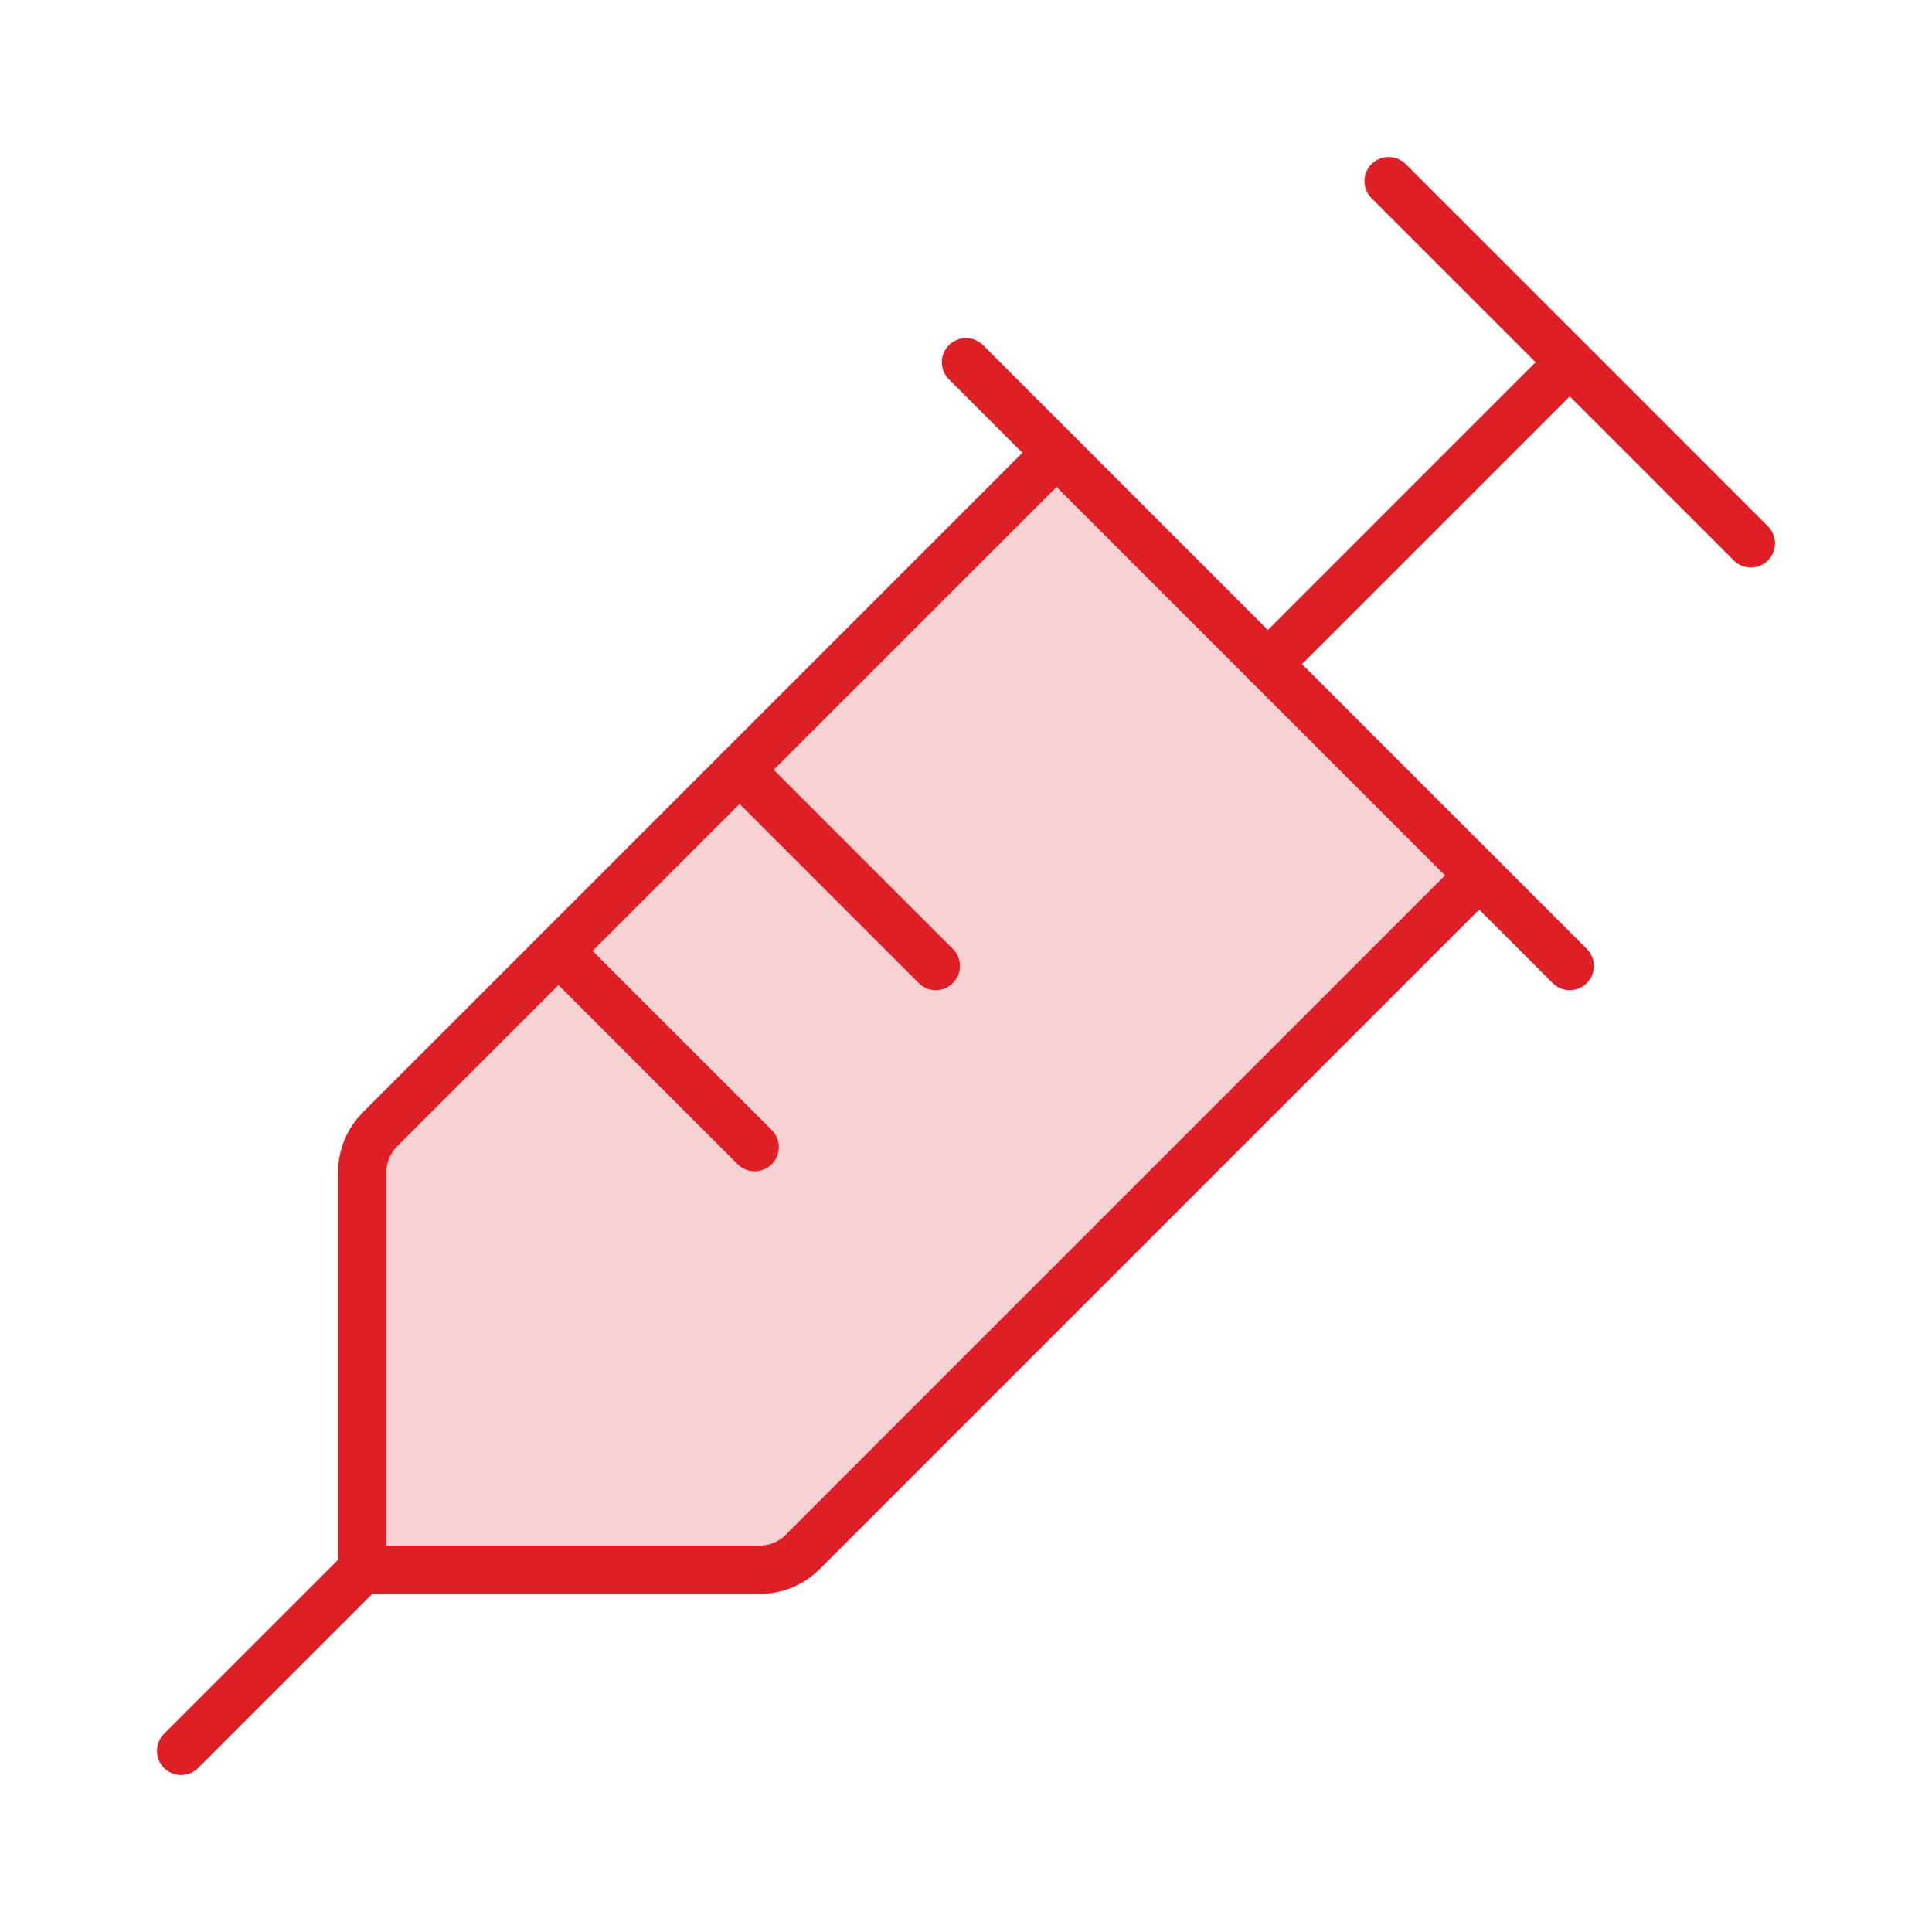
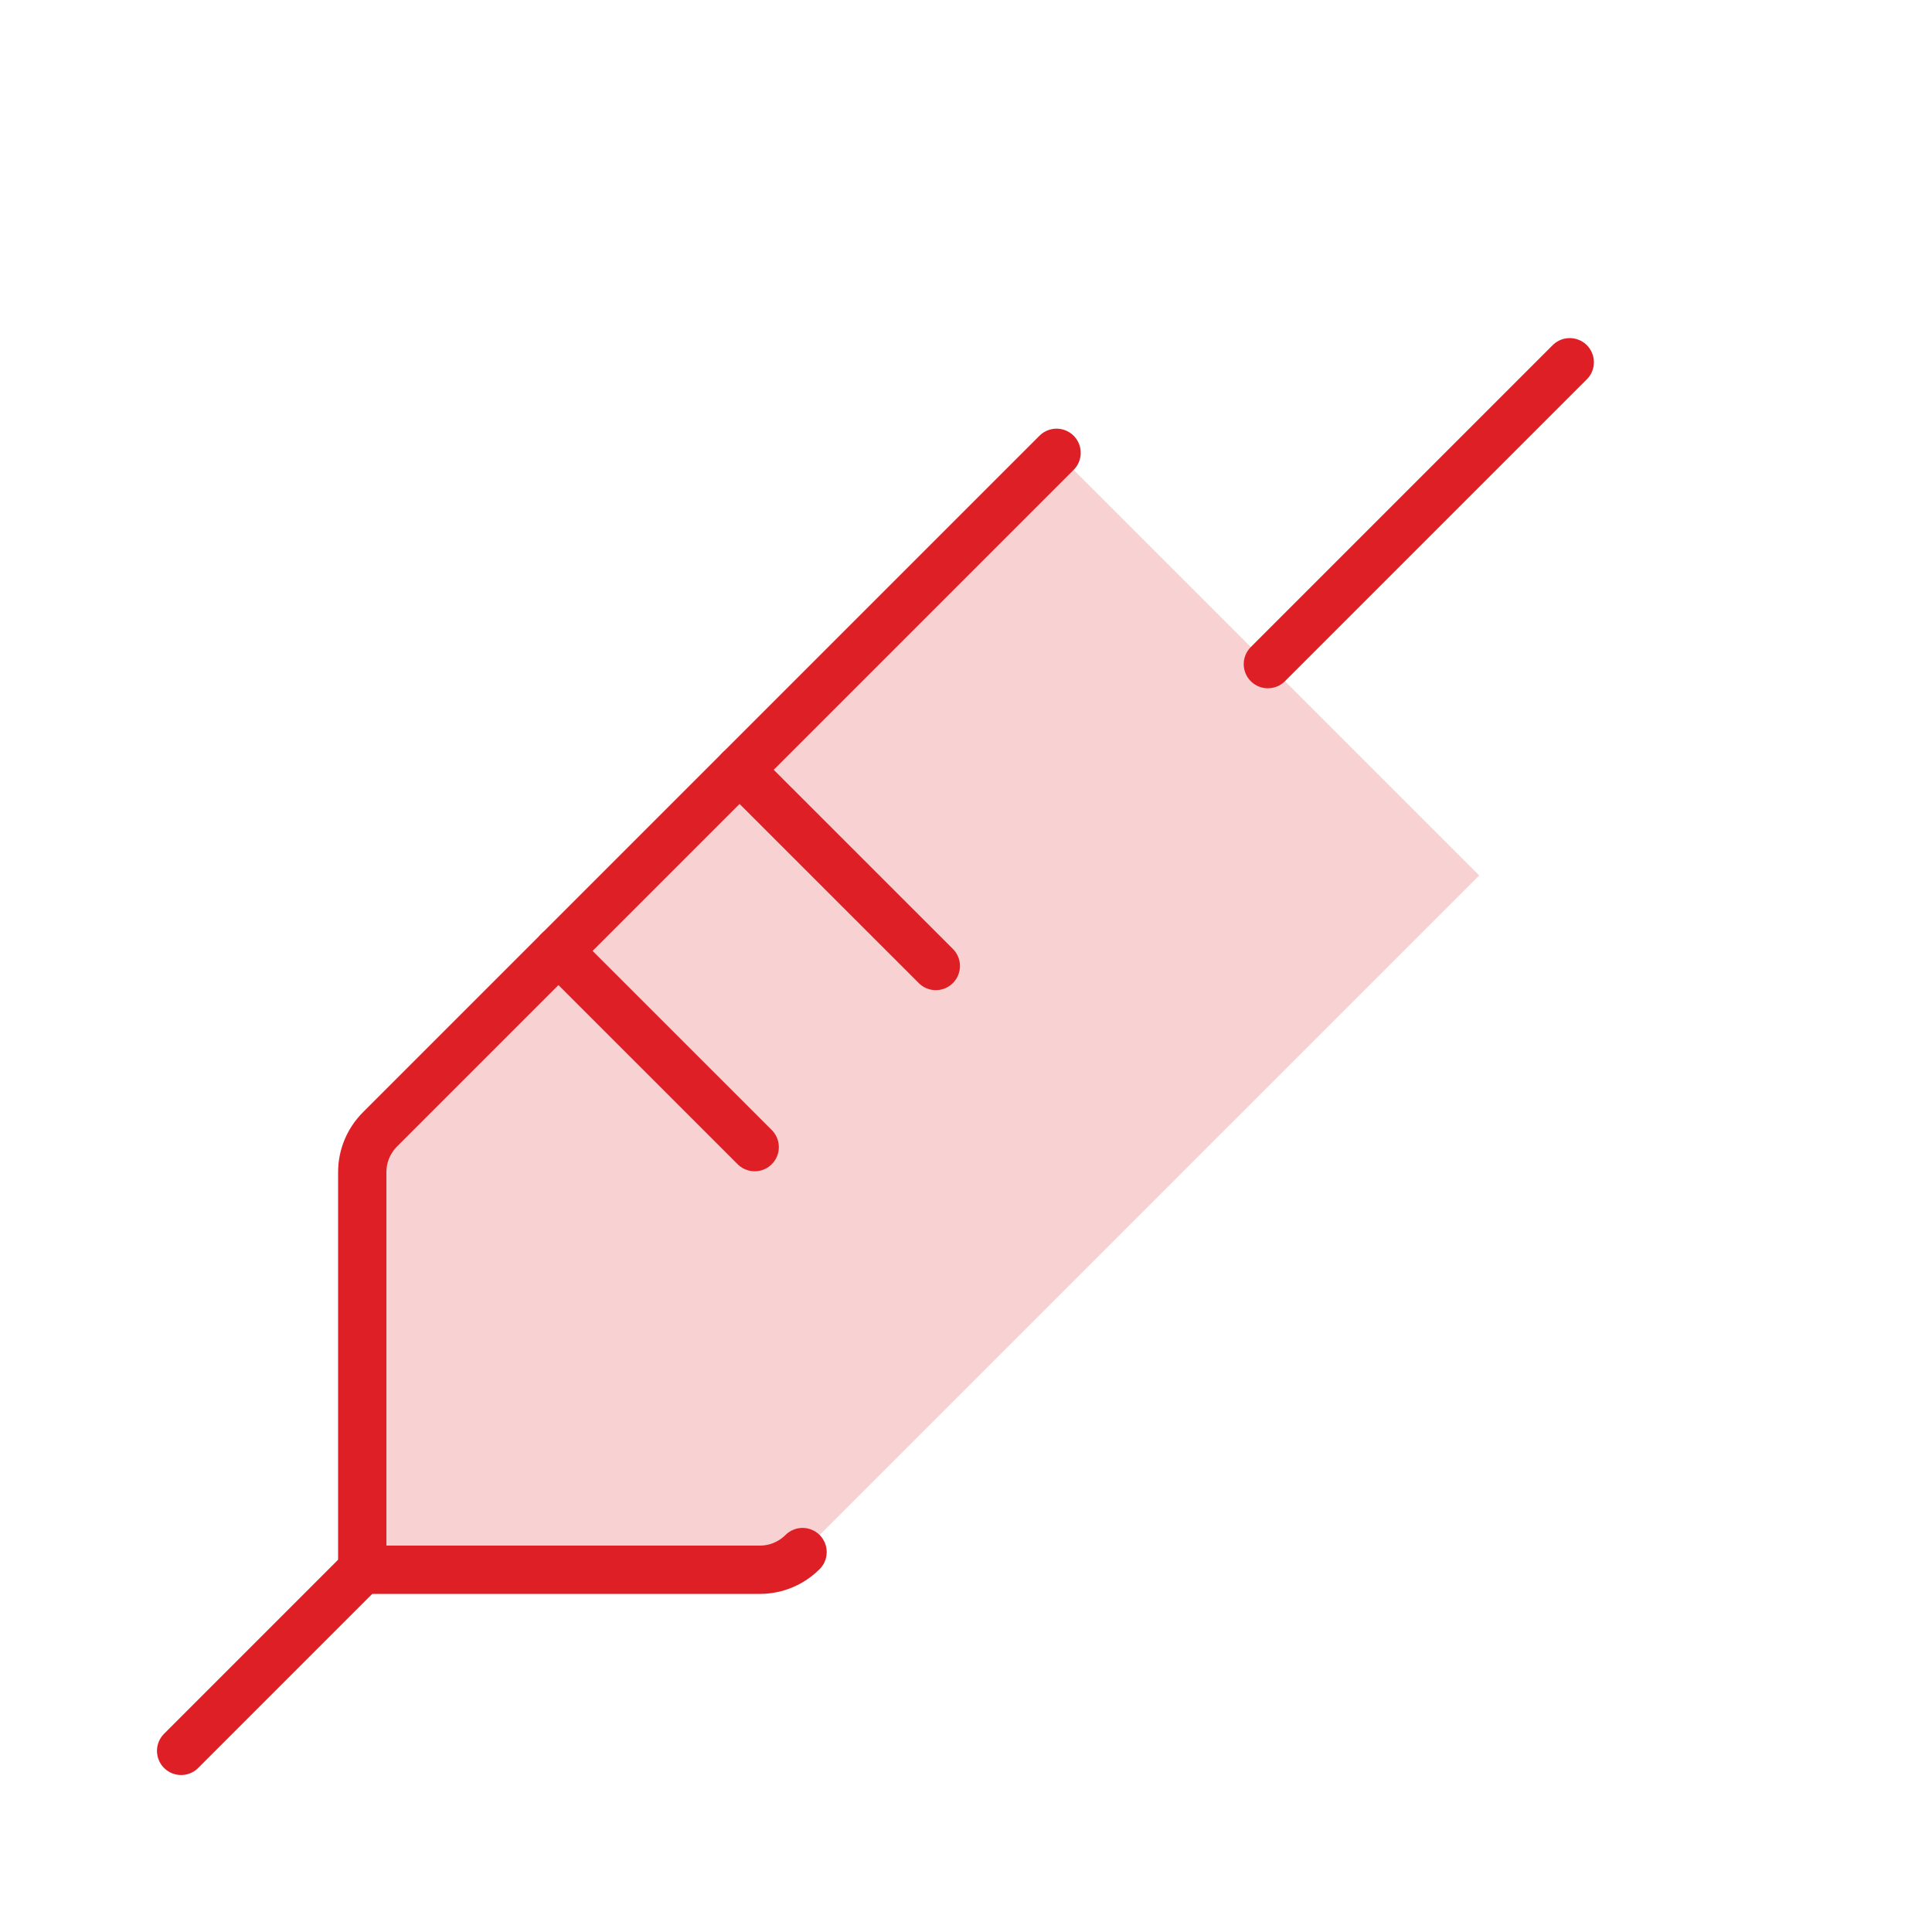
<svg xmlns="http://www.w3.org/2000/svg" width="40" height="40" viewBox="0 0 40 40" fill="none">
  <g clip-path="url(#clip0_96_13930)">
    <path opacity="0.2" d="M21.875 9.375L7.866 23.384C7.632 23.619 7.5 23.936 7.5 24.267V32.5H15.733C16.064 32.5 16.381 32.368 16.616 32.134L30.625 18.125L21.875 9.375Z" fill="#DF1F26" />
-     <path d="M28.75 3.75L36.25 11.25" stroke="#DF1F26" stroke-linecap="round" stroke-linejoin="round" />
-     <path d="M20 7.5L32.5 20" stroke="#DF1F26" stroke-linecap="round" stroke-linejoin="round" />
-     <path d="M21.875 9.375L7.866 23.384C7.632 23.619 7.5 23.936 7.5 24.267V32.5H15.733C16.064 32.5 16.381 32.368 16.616 32.134L30.625 18.125" stroke="#DF1F26" stroke-linecap="round" stroke-linejoin="round" />
+     <path d="M21.875 9.375L7.866 23.384C7.632 23.619 7.5 23.936 7.5 24.267V32.5H15.733C16.064 32.5 16.381 32.368 16.616 32.134" stroke="#DF1F26" stroke-linecap="round" stroke-linejoin="round" />
    <path d="M15.312 15.938L19.375 20" stroke="#DF1F26" stroke-linecap="round" stroke-linejoin="round" />
    <path d="M11.562 19.688L15.625 23.75" stroke="#DF1F26" stroke-linecap="round" stroke-linejoin="round" />
    <path d="M26.25 13.75L32.5 7.5" stroke="#DF1F26" stroke-linecap="round" stroke-linejoin="round" />
    <path d="M7.5 32.5L3.75 36.25" stroke="#DF1F26" stroke-linecap="round" stroke-linejoin="round" />
  </g>
  <defs>
    <clipPath id="clip0_96_13930">
      <rect width="40" height="40" fill="white" />
    </clipPath>
  </defs>
</svg>